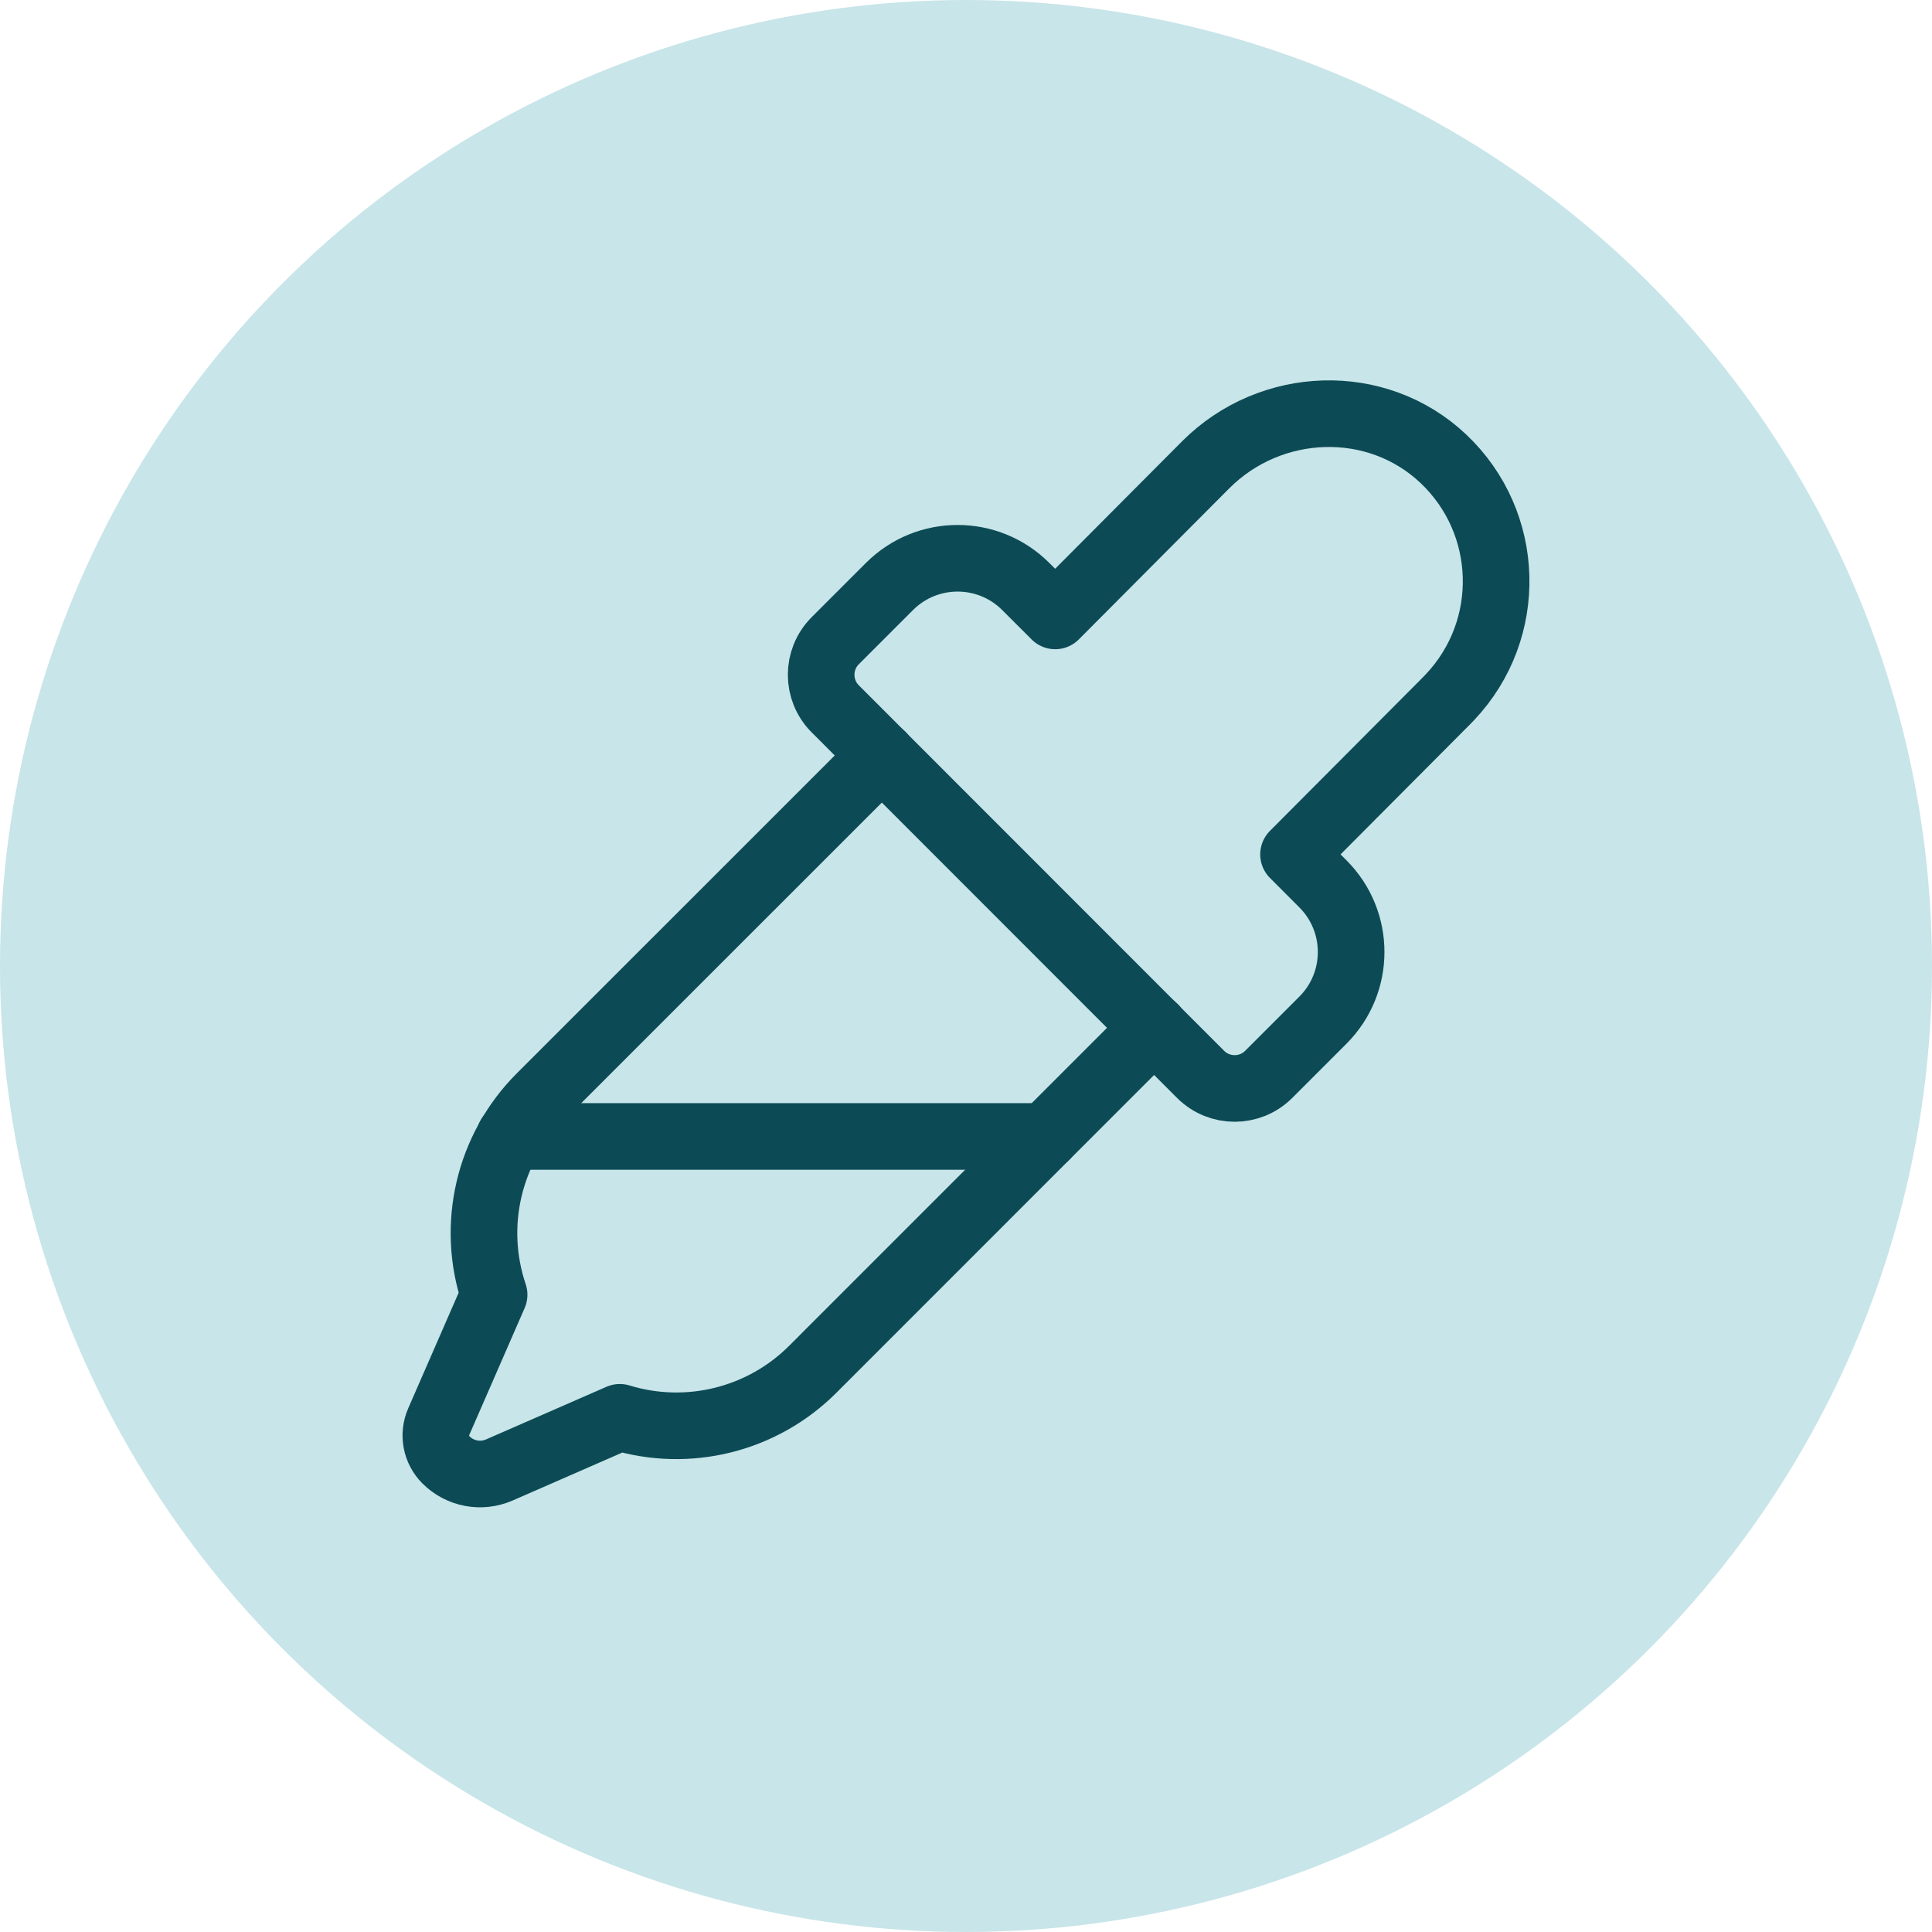
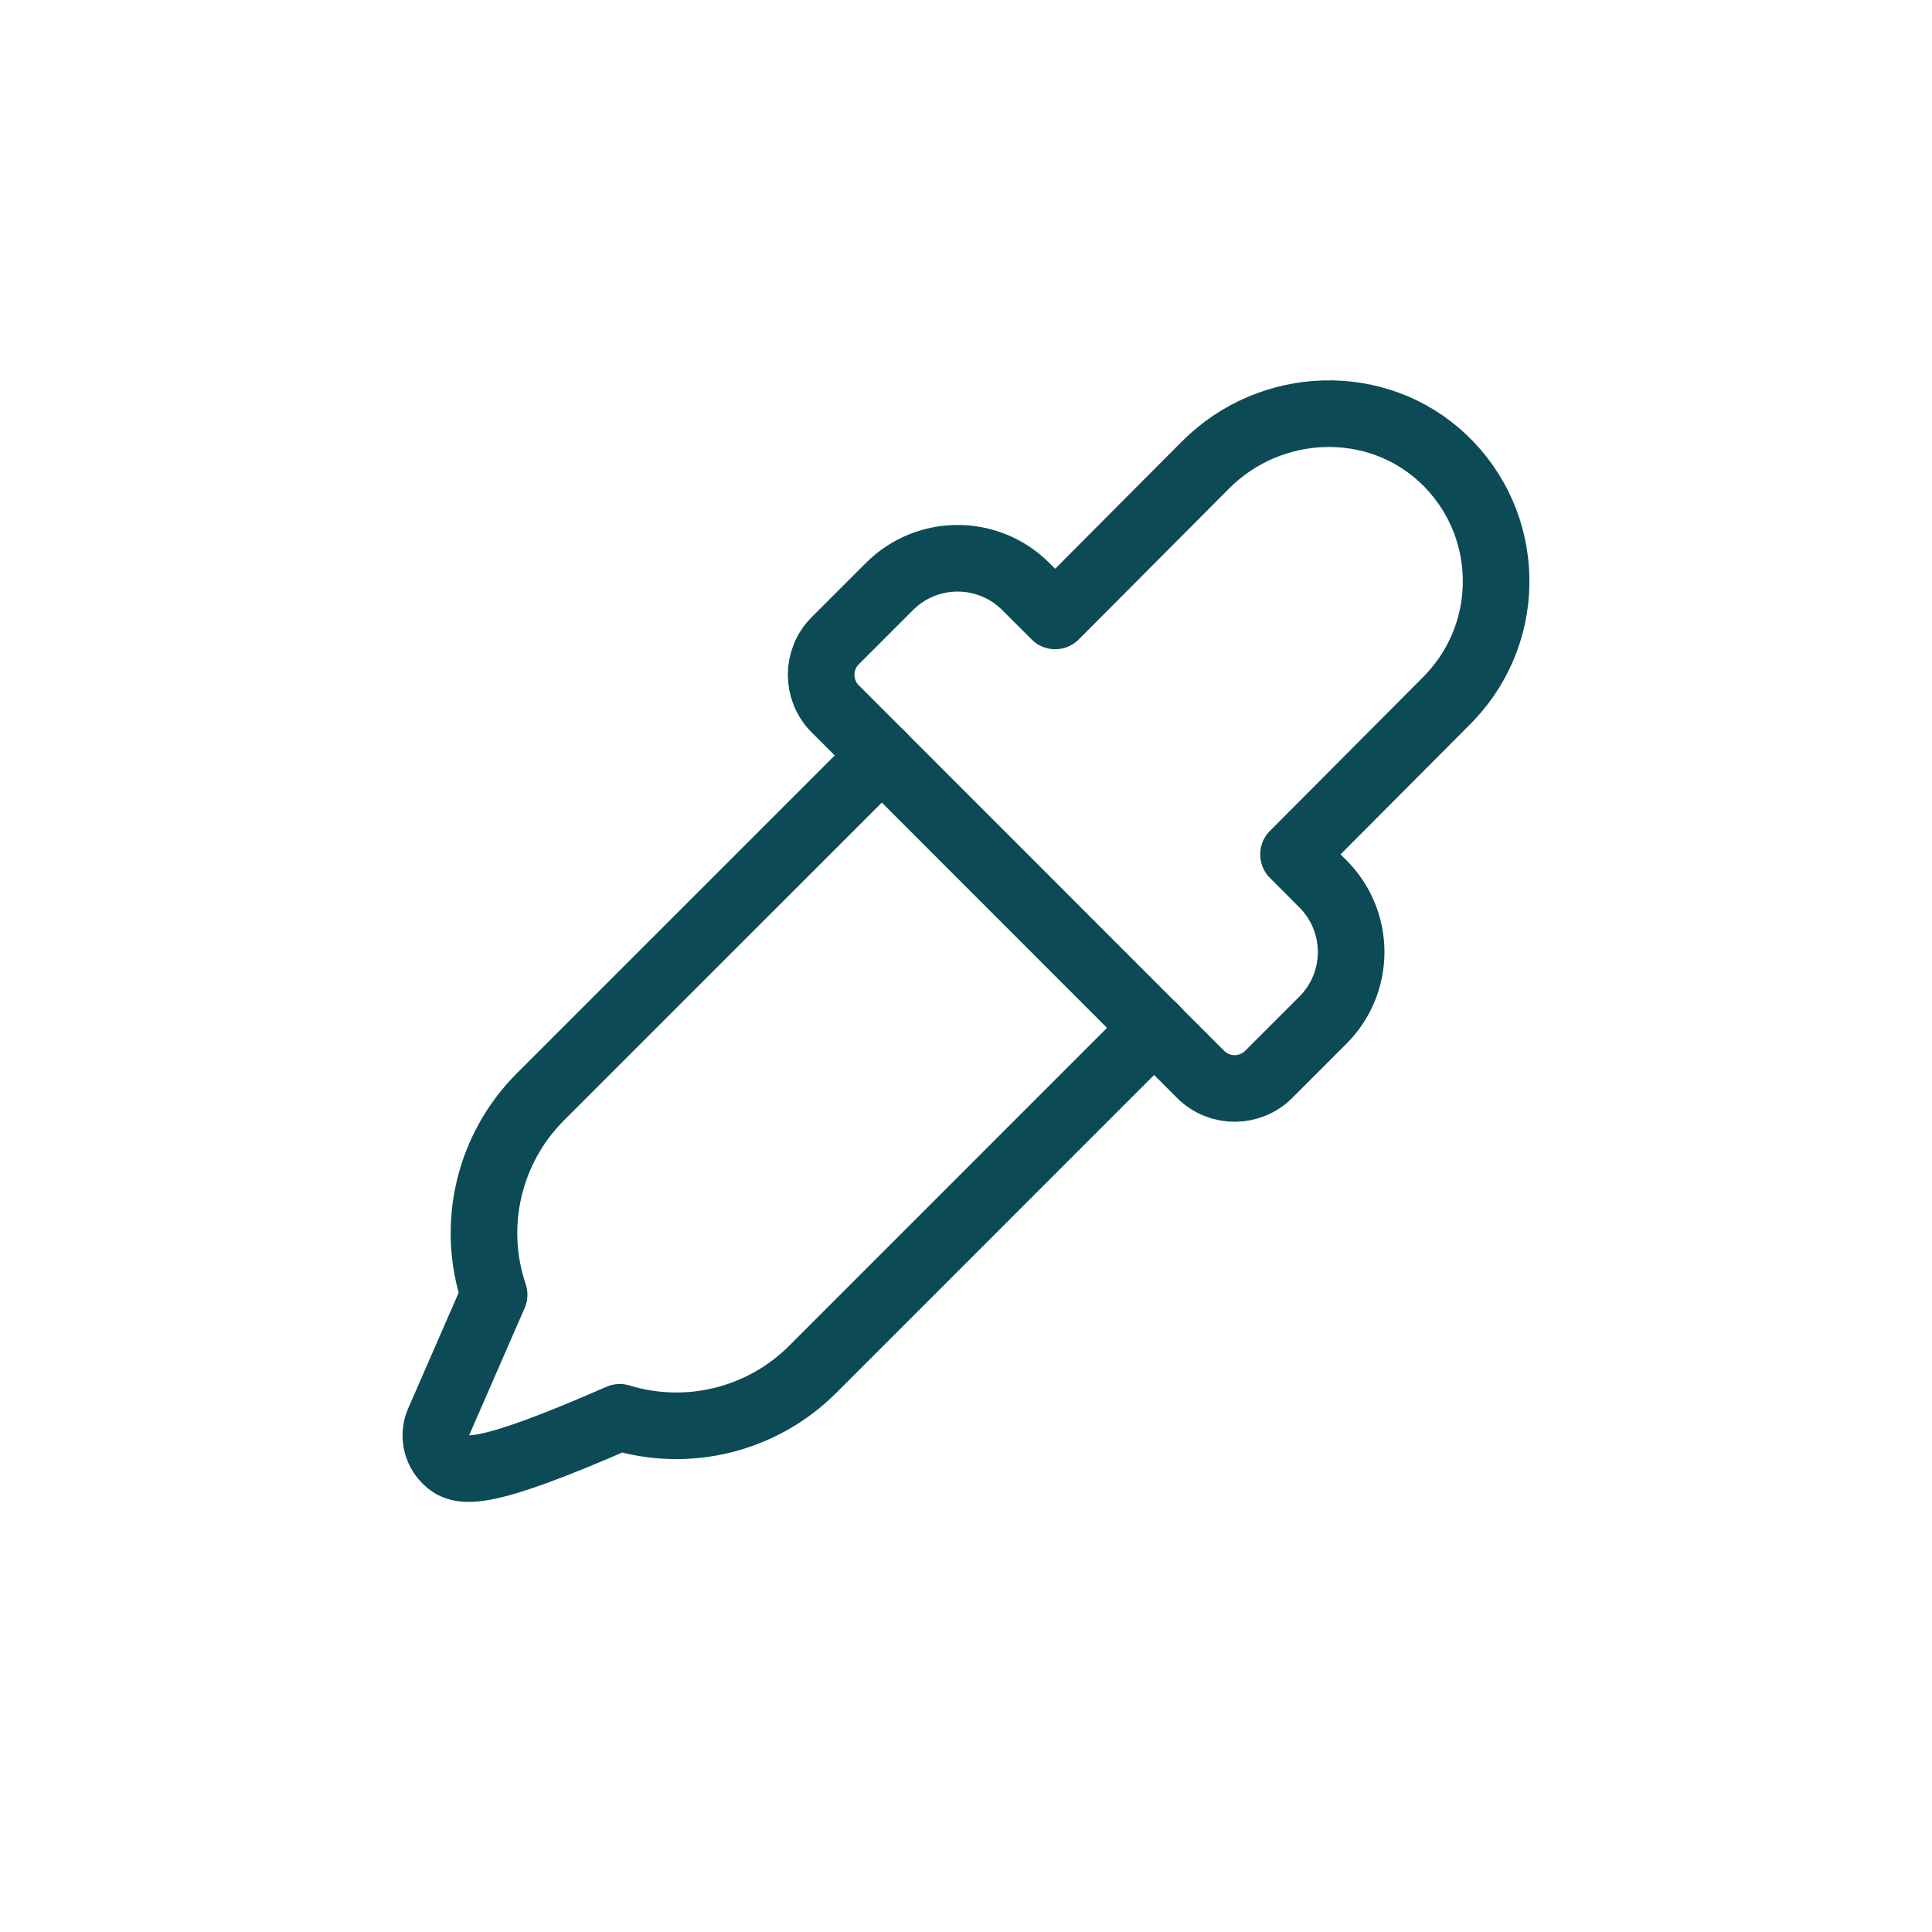
<svg xmlns="http://www.w3.org/2000/svg" width="87" height="87" viewBox="0 0 87 87" fill="none">
-   <circle cx="43.5" cy="43.5" r="43.5" fill="#C8E5E9" />
  <path d="M58.249 38.475L59.572 39.801C61.267 41.496 61.267 44.244 59.572 45.939L57.131 48.38C56.285 49.226 54.91 49.226 54.064 48.38L37.612 31.92C36.766 31.074 36.766 29.698 37.612 28.852L40.053 26.411C41.748 24.716 44.495 24.716 46.191 26.411L47.517 27.735L54.297 20.927C57.224 18.001 61.992 17.822 64.994 20.656C68.043 23.536 68.178 28.342 65.298 31.391C65.249 31.442 65.198 31.494 65.149 31.546L58.249 38.475Z" stroke="#0C4B55" stroke-width="3" stroke-linecap="round" stroke-linejoin="round" />
-   <path d="M51.978 46.278L36.606 61.654C34.333 63.932 30.986 64.767 27.91 63.823L22.486 66.194C21.667 66.552 20.715 66.373 20.083 65.741C19.63 65.288 19.5 64.602 19.758 64.016L22.25 58.304C21.195 55.177 22.003 51.721 24.338 49.389L39.714 34.016" stroke="#0C4B55" stroke-width="3" stroke-linecap="round" stroke-linejoin="round" />
-   <path d="M22.95 51.176H47.08" stroke="#0C4B55" stroke-width="3" stroke-linecap="round" stroke-linejoin="round" />
+   <path d="M51.978 46.278L36.606 61.654C34.333 63.932 30.986 64.767 27.91 63.823C21.667 66.552 20.715 66.373 20.083 65.741C19.63 65.288 19.5 64.602 19.758 64.016L22.25 58.304C21.195 55.177 22.003 51.721 24.338 49.389L39.714 34.016" stroke="#0C4B55" stroke-width="3" stroke-linecap="round" stroke-linejoin="round" />
</svg>